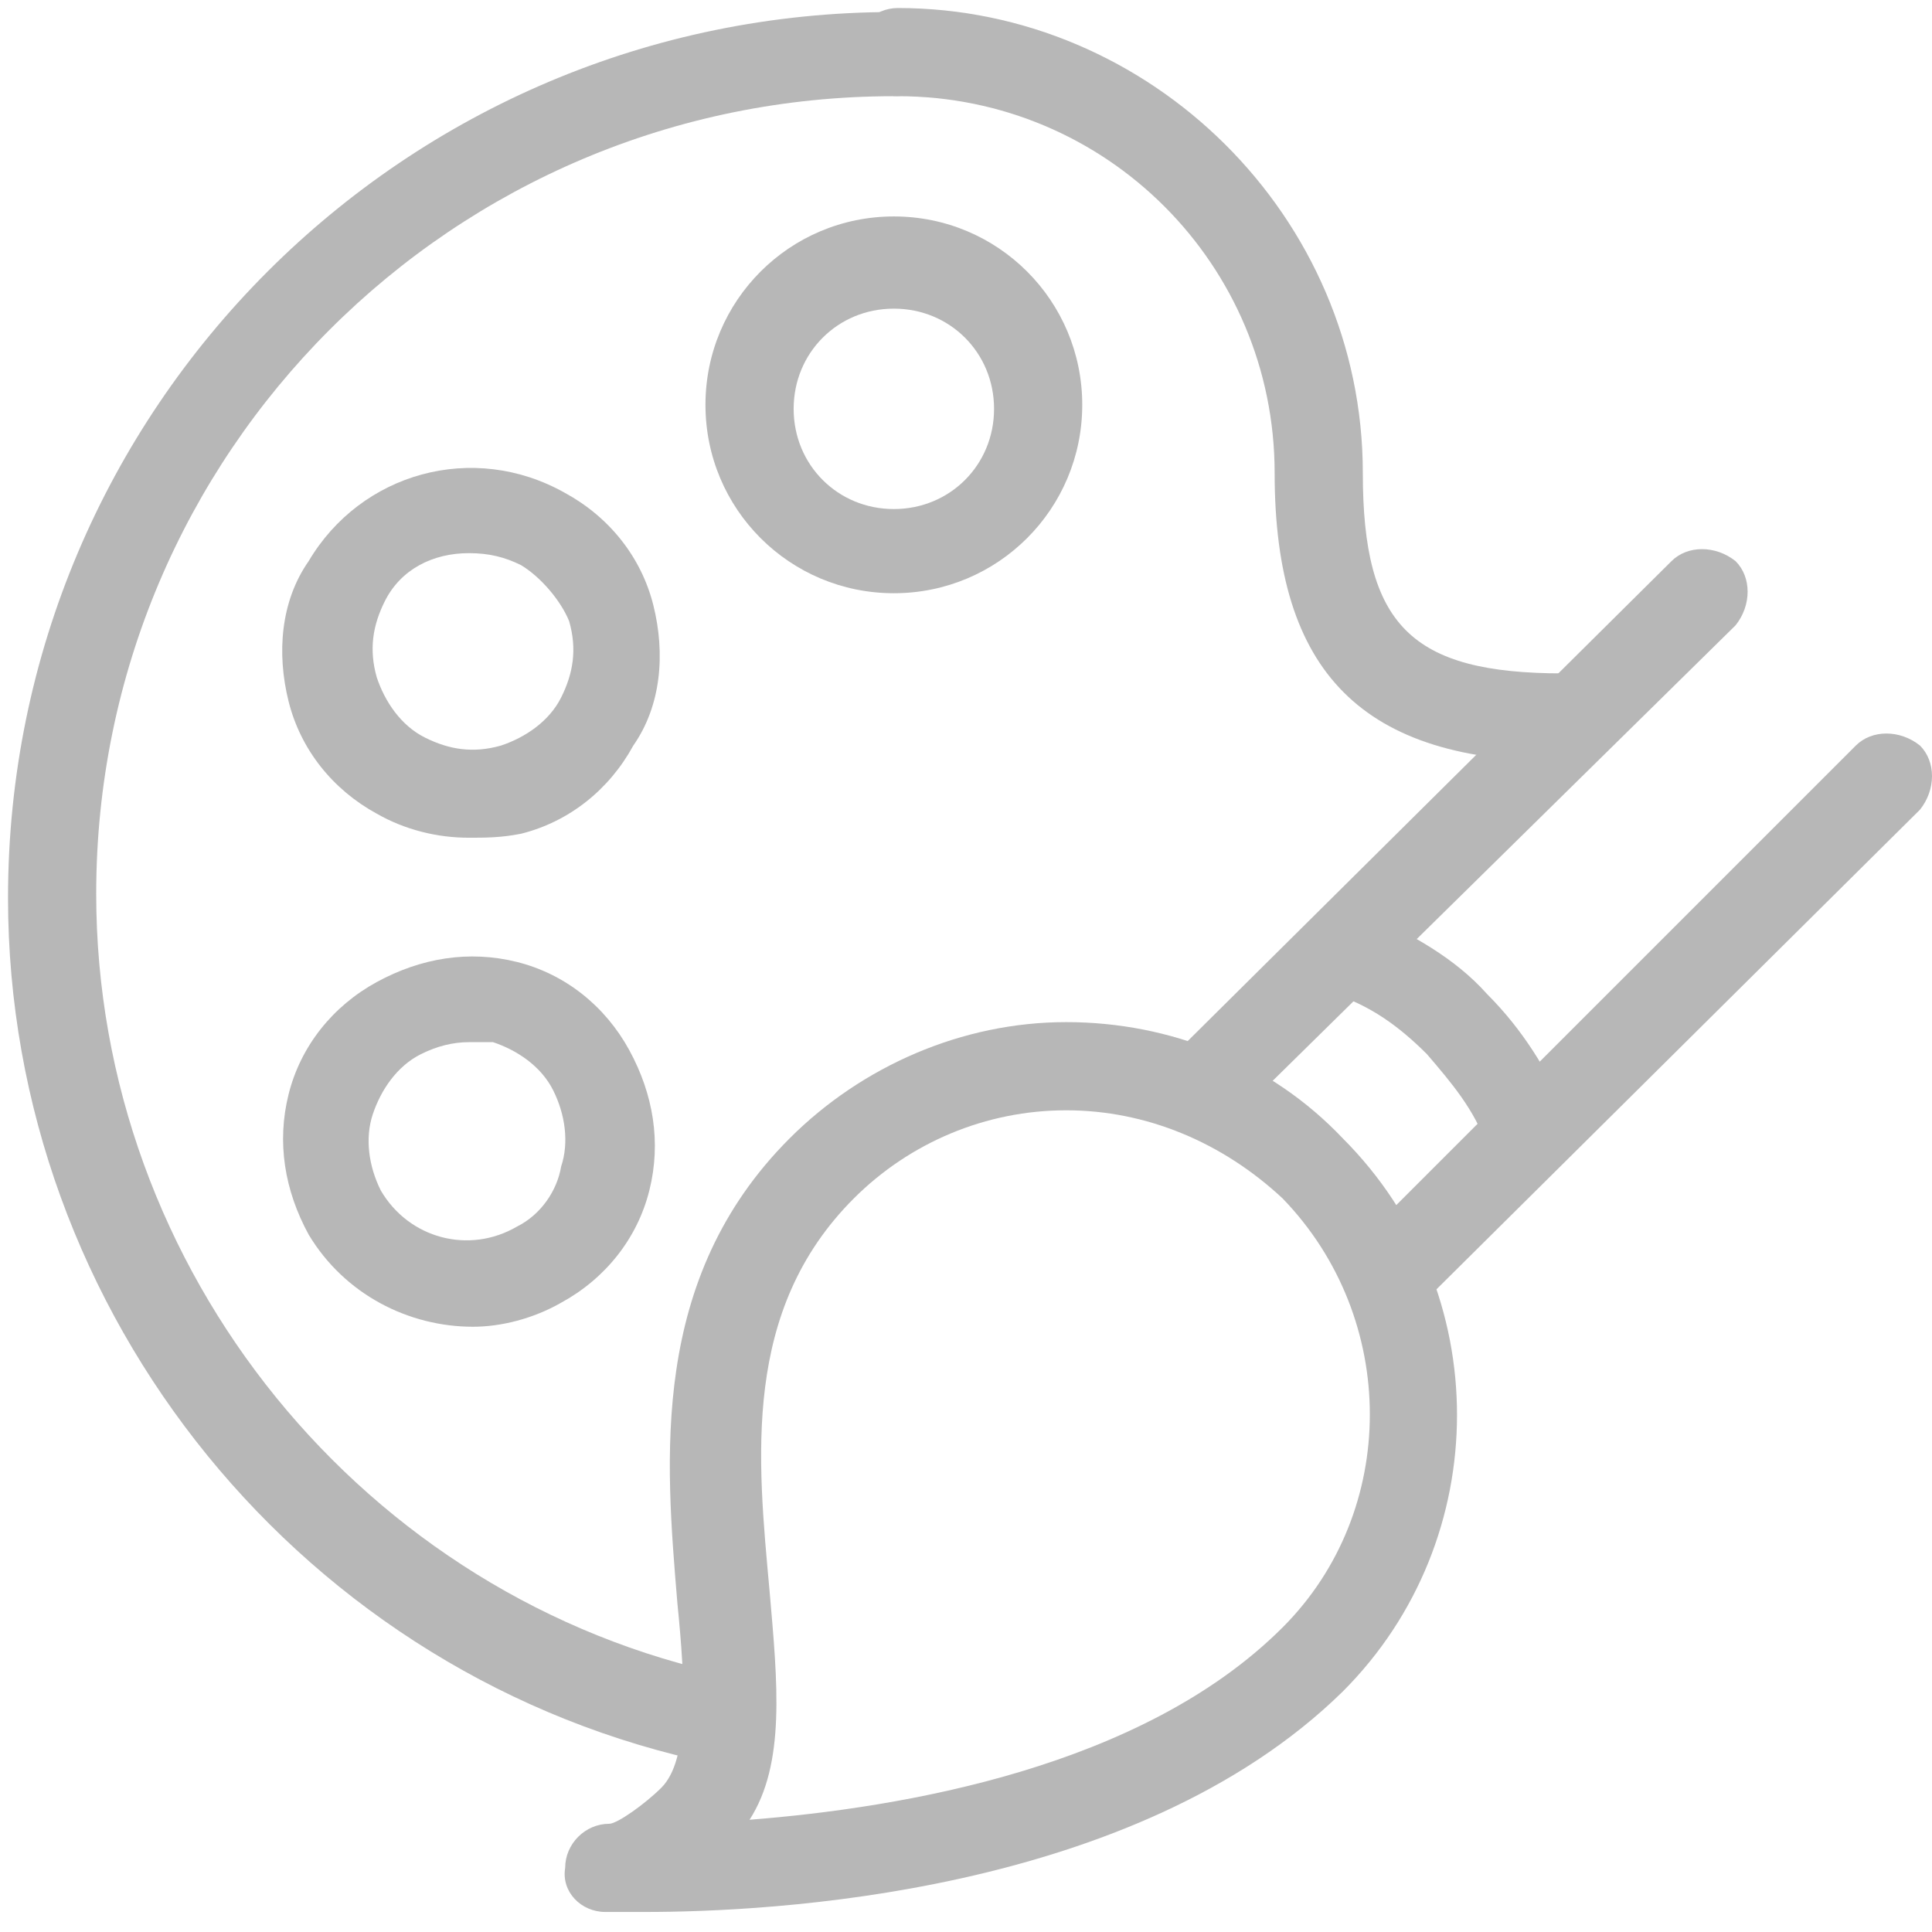
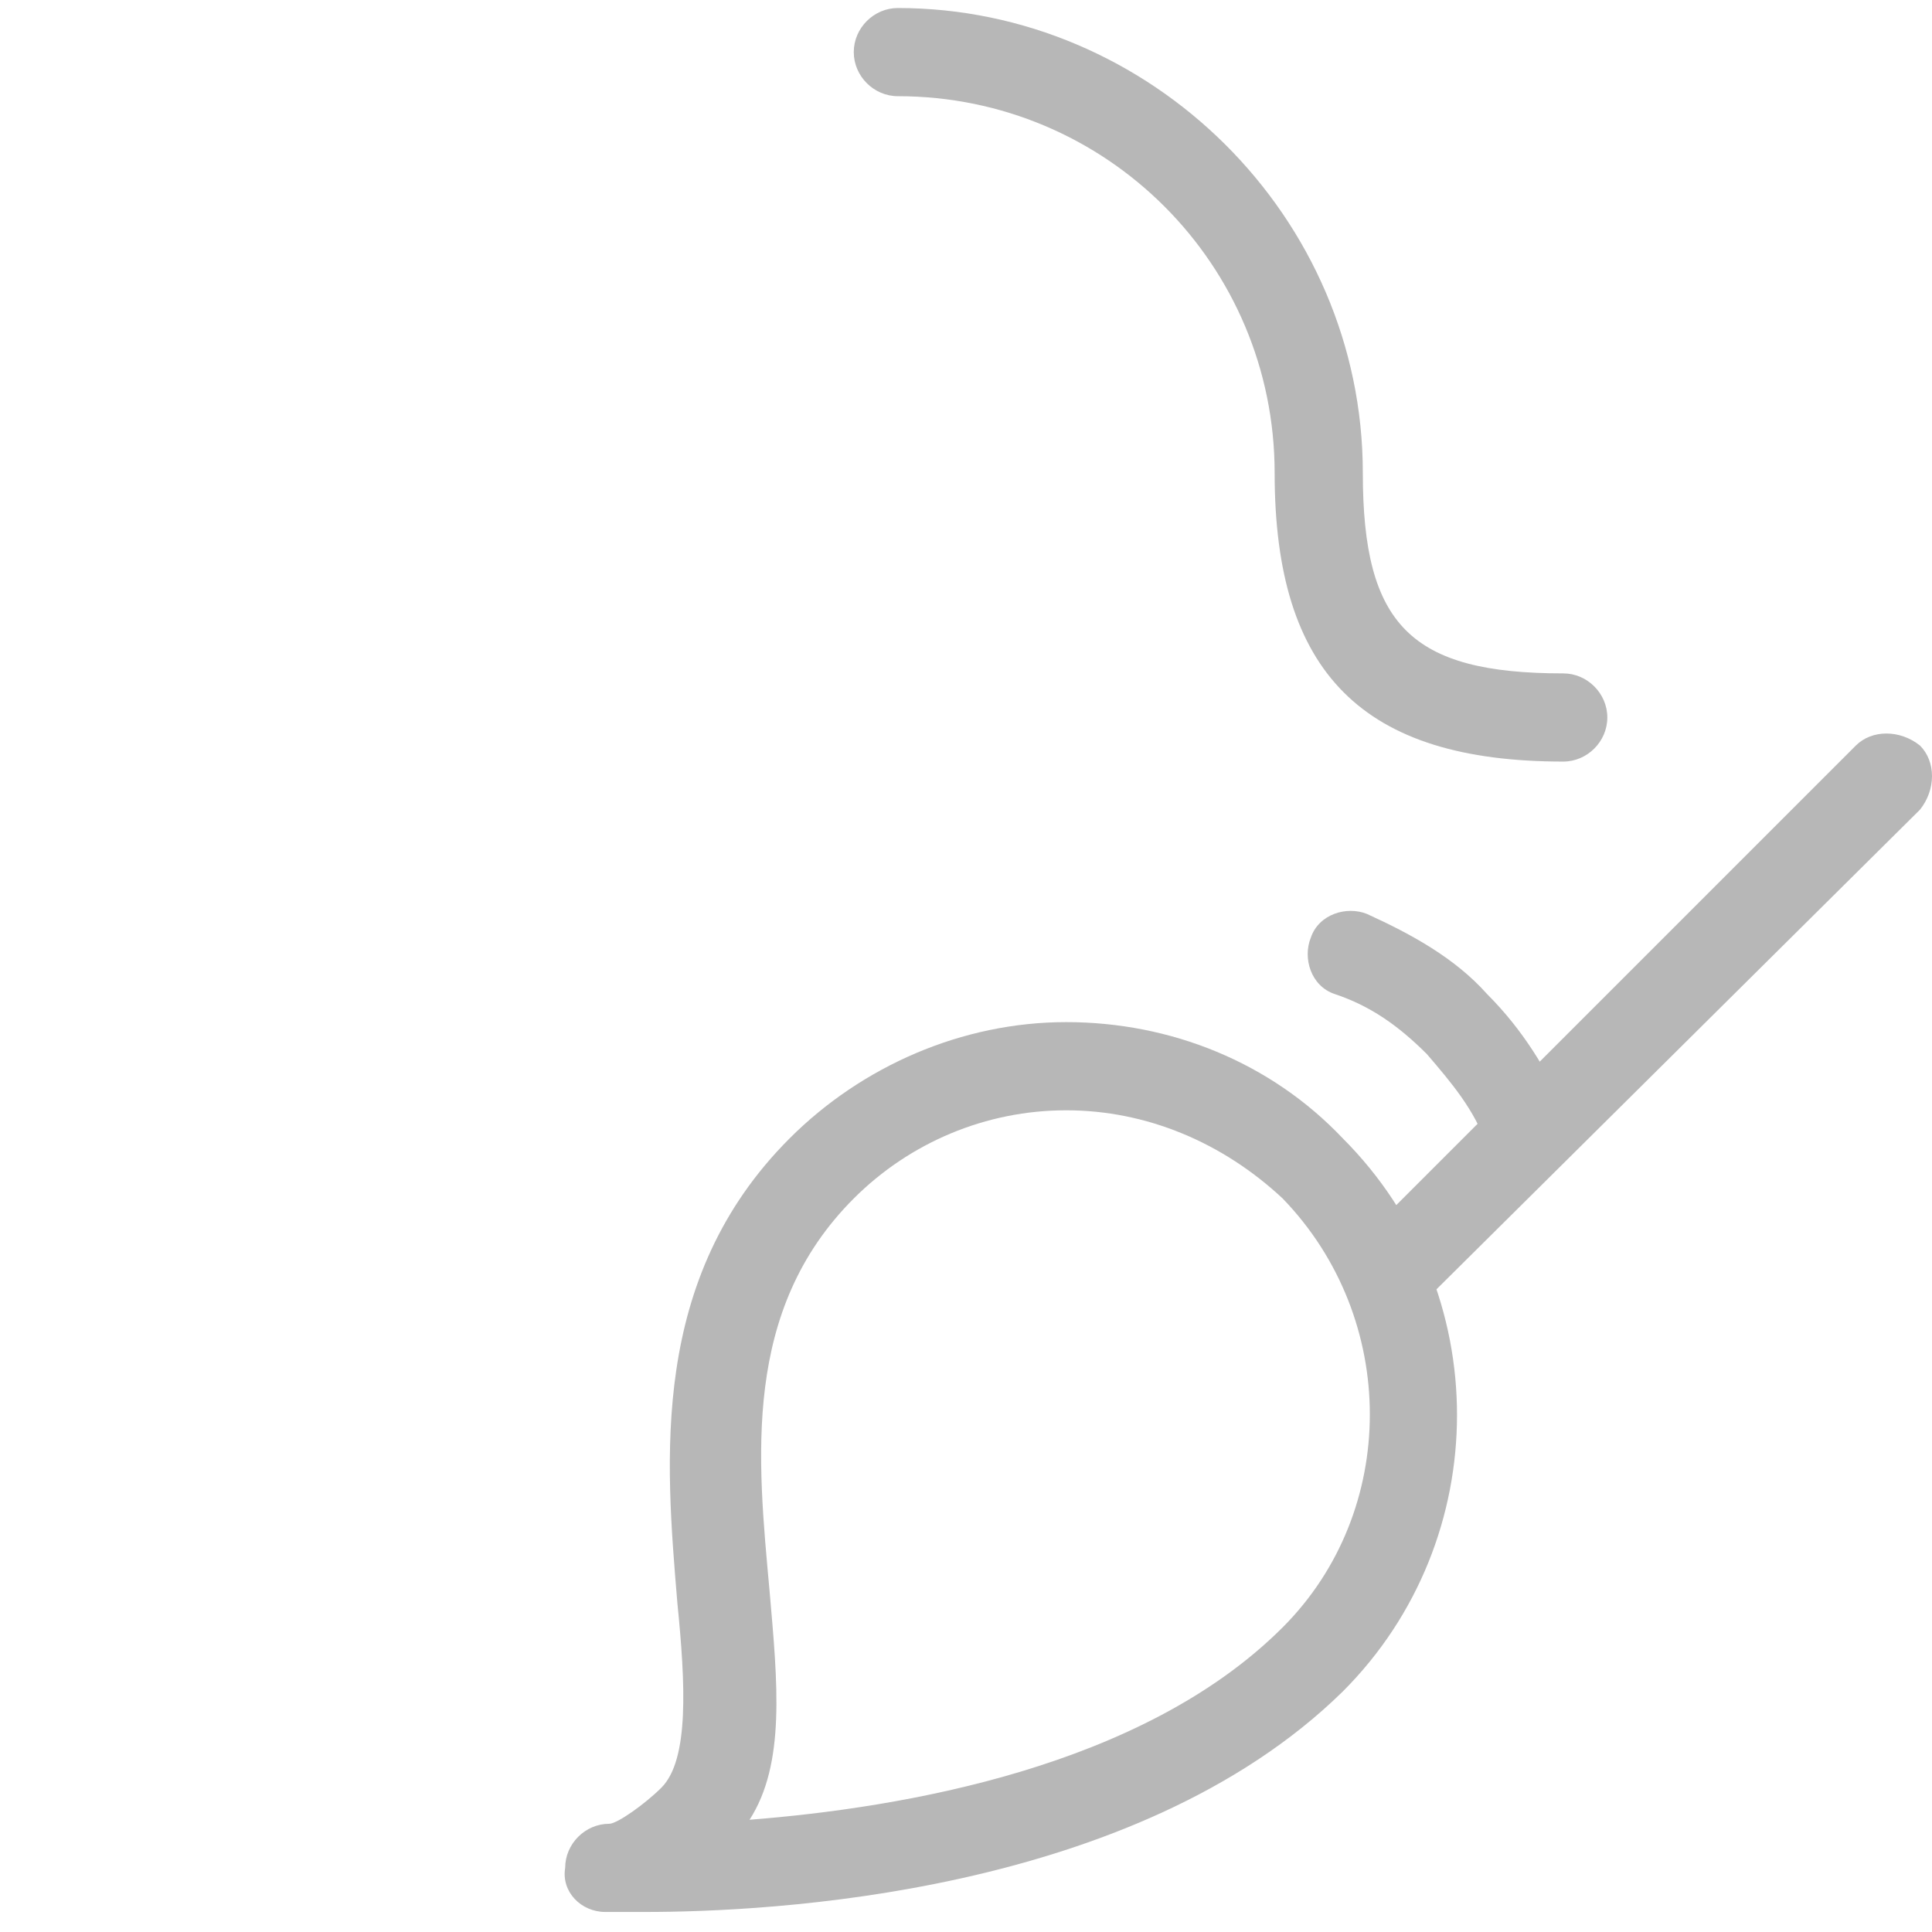
<svg xmlns="http://www.w3.org/2000/svg" version="1.1" id="Layer_1" x="0px" y="0px" viewBox="0 0 48.2 48.2" style="enable-background:new 0 0 48.2 48.2;" xml:space="preserve">
  <style type="text/css">
	.st0{fill:#B7B7B7;}
</style>
  <g id="XMLID_928_">
    <g id="XMLID_777_">
      <g id="XMLID_781_">
        <path id="XMLID_1853_" class="st0" d="M16.1,47.7c-0.5,0-0.9,0-1,0c-0.6,0-1.1-0.5-1-1.1c0-0.6,0.5-1.1,1.1-1.1     c0.2,0,0.9-0.5,1.3-0.9c0.7-0.7,0.6-2.6,0.4-4.6c-0.3-3.6-0.7-8.1,2.8-11.6l0,0l0,0c1.8-1.8,4.3-2.9,6.9-2.9s5.1,1,6.9,2.9     c3.8,3.8,3.8,10,0,13.8C28.3,47.3,19.1,47.7,16.1,47.7z M26.6,27.7c-2,0-3.9,0.8-5.3,2.2l0,0c-2.8,2.8-2.4,6.5-2.1,9.8     c0.2,2.3,0.4,4.3-0.5,5.7c3.8-0.3,9.8-1.3,13.3-4.8c2.9-2.9,2.9-7.7,0-10.7C30.5,28.5,28.6,27.7,26.6,27.7z" />
      </g>
      <g id="XMLID_780_">
        <path id="XMLID_1825_" class="st0" d="M38.1,29.3c-0.4,0-0.8-0.3-1-0.7c-0.3-0.9-0.9-1.6-1.5-2.3c-0.7-0.7-1.4-1.2-2.3-1.5     c-0.6-0.2-0.8-0.9-0.6-1.4c0.2-0.6,0.9-0.8,1.4-0.6c1.1,0.5,2.2,1.1,3,2c0.9,0.9,1.5,1.9,2,3c0.2,0.6,0,1.2-0.6,1.4     C38.4,29.2,38.2,29.3,38.1,29.3z" />
      </g>
      <g id="XMLID_779_">
        <path id="XMLID_1824_" class="st0" d="M34.7,32.9c-0.3,0-0.6-0.1-0.8-0.3c-0.4-0.4-0.4-1.1,0-1.6l12.4-12.4     c0.4-0.4,1.1-0.4,1.6,0c0.4,0.4,0.4,1.1,0,1.6L35.4,32.6C35.2,32.8,34.9,32.9,34.7,32.9z" />
      </g>
      <g id="XMLID_778_">
-         <path id="XMLID_1823_" class="st0" d="M30,28.3c-0.3,0-0.6-0.1-0.8-0.3c-0.4-0.4-0.4-1.1,0-1.6L41.7,14c0.4-0.4,1.1-0.4,1.6,0     c0.4,0.4,0.4,1.1,0,1.6L30.8,27.9C30.6,28.1,30.3,28.3,30,28.3z" />
-       </g>
+         </g>
    </g>
    <g id="XMLID_776_">
-       <path id="XMLID_1822_" class="st0" d="M18,44c-0.1,0-0.2,0-0.2,0C7.6,41.9,0.2,32.8,0.2,22.4c0-12.2,9.9-22.1,22.1-22.1    c0.6,0,1.1,0.5,1.1,1.1S23,2.4,22.3,2.4c-11,0-19.9,8.9-19.9,19.9c0,9.4,6.7,17.6,15.8,19.5c0.6,0.1,1,0.7,0.9,1.3    C19,43.7,18.5,44,18,44z" />
-     </g>
+       </g>
    <g id="XMLID_775_">
      <path id="XMLID_1821_" class="st0" d="M39,19c-5,0-7.2-2.2-7.2-7.2c0-5.2-4.2-9.4-9.4-9.4c-0.6,0-1.1-0.5-1.1-1.1s0.5-1.1,1.1-1.1    C28.7,0.2,34,5.4,34,11.8c0,3.8,1.2,5,5,5c0.6,0,1.1,0.5,1.1,1.1S39.6,19,39,19z" />
    </g>
    <g id="XMLID_774_">
-       <path id="XMLID_1818_" class="st0" d="M22.3,14.8c-2.6,0-4.7-2.1-4.7-4.7c0-2.6,2.1-4.7,4.7-4.7c2.6,0,4.7,2.1,4.7,4.7    C27,12.7,24.9,14.8,22.3,14.8z M22.3,7.7c-1.4,0-2.5,1.1-2.5,2.5s1.1,2.5,2.5,2.5c1.4,0,2.5-1.1,2.5-2.5S23.7,7.7,22.3,7.7z" />
-     </g>
+       </g>
    <g id="XMLID_773_">
-       <path id="XMLID_1810_" class="st0" d="M11.7,20.9c-0.8,0-1.6-0.2-2.3-0.6c-1.1-0.6-1.9-1.6-2.2-2.8c-0.3-1.2-0.2-2.5,0.5-3.5    c1.3-2.2,4.1-3,6.4-1.7l0,0c1.1,0.6,1.9,1.6,2.2,2.8c0.3,1.2,0.2,2.5-0.5,3.5c-0.6,1.1-1.6,1.9-2.8,2.2    C12.5,20.9,12.1,20.9,11.7,20.9z M11.7,13.8c-0.9,0-1.7,0.4-2.1,1.2c-0.3,0.6-0.4,1.2-0.2,1.9c0.2,0.6,0.6,1.2,1.2,1.5    c0.6,0.3,1.2,0.4,1.9,0.2c0.6-0.2,1.2-0.6,1.5-1.2c0.3-0.6,0.4-1.2,0.2-1.9C14,15,13.5,14.4,13,14.1l0,0    C12.6,13.9,12.2,13.8,11.7,13.8z" />
-     </g>
+       </g>
    <g id="XMLID_772_">
-       <path id="XMLID_787_" class="st0" d="M11.8,33.1c-1.6,0-3.2-0.8-4.1-2.3c-0.6-1.1-0.8-2.3-0.5-3.5c0.3-1.2,1.1-2.2,2.2-2.8l0,0    c1.1-0.6,2.3-0.8,3.5-0.5c1.2,0.3,2.2,1.1,2.8,2.2c0.6,1.1,0.8,2.3,0.5,3.5c-0.3,1.2-1.1,2.2-2.2,2.8    C13.3,32.9,12.5,33.1,11.8,33.1z M11.7,26c-0.4,0-0.8,0.1-1.2,0.3c0,0,0,0,0,0c-0.6,0.3-1,0.9-1.2,1.5c-0.2,0.6-0.1,1.3,0.2,1.9    c0.7,1.2,2.2,1.6,3.4,0.9c0.6-0.3,1-0.9,1.1-1.5c0.2-0.6,0.1-1.3-0.2-1.9c-0.3-0.6-0.9-1-1.5-1.2C12.2,26,12,26,11.7,26z" />
-     </g>
+       </g>
  </g>
</svg>